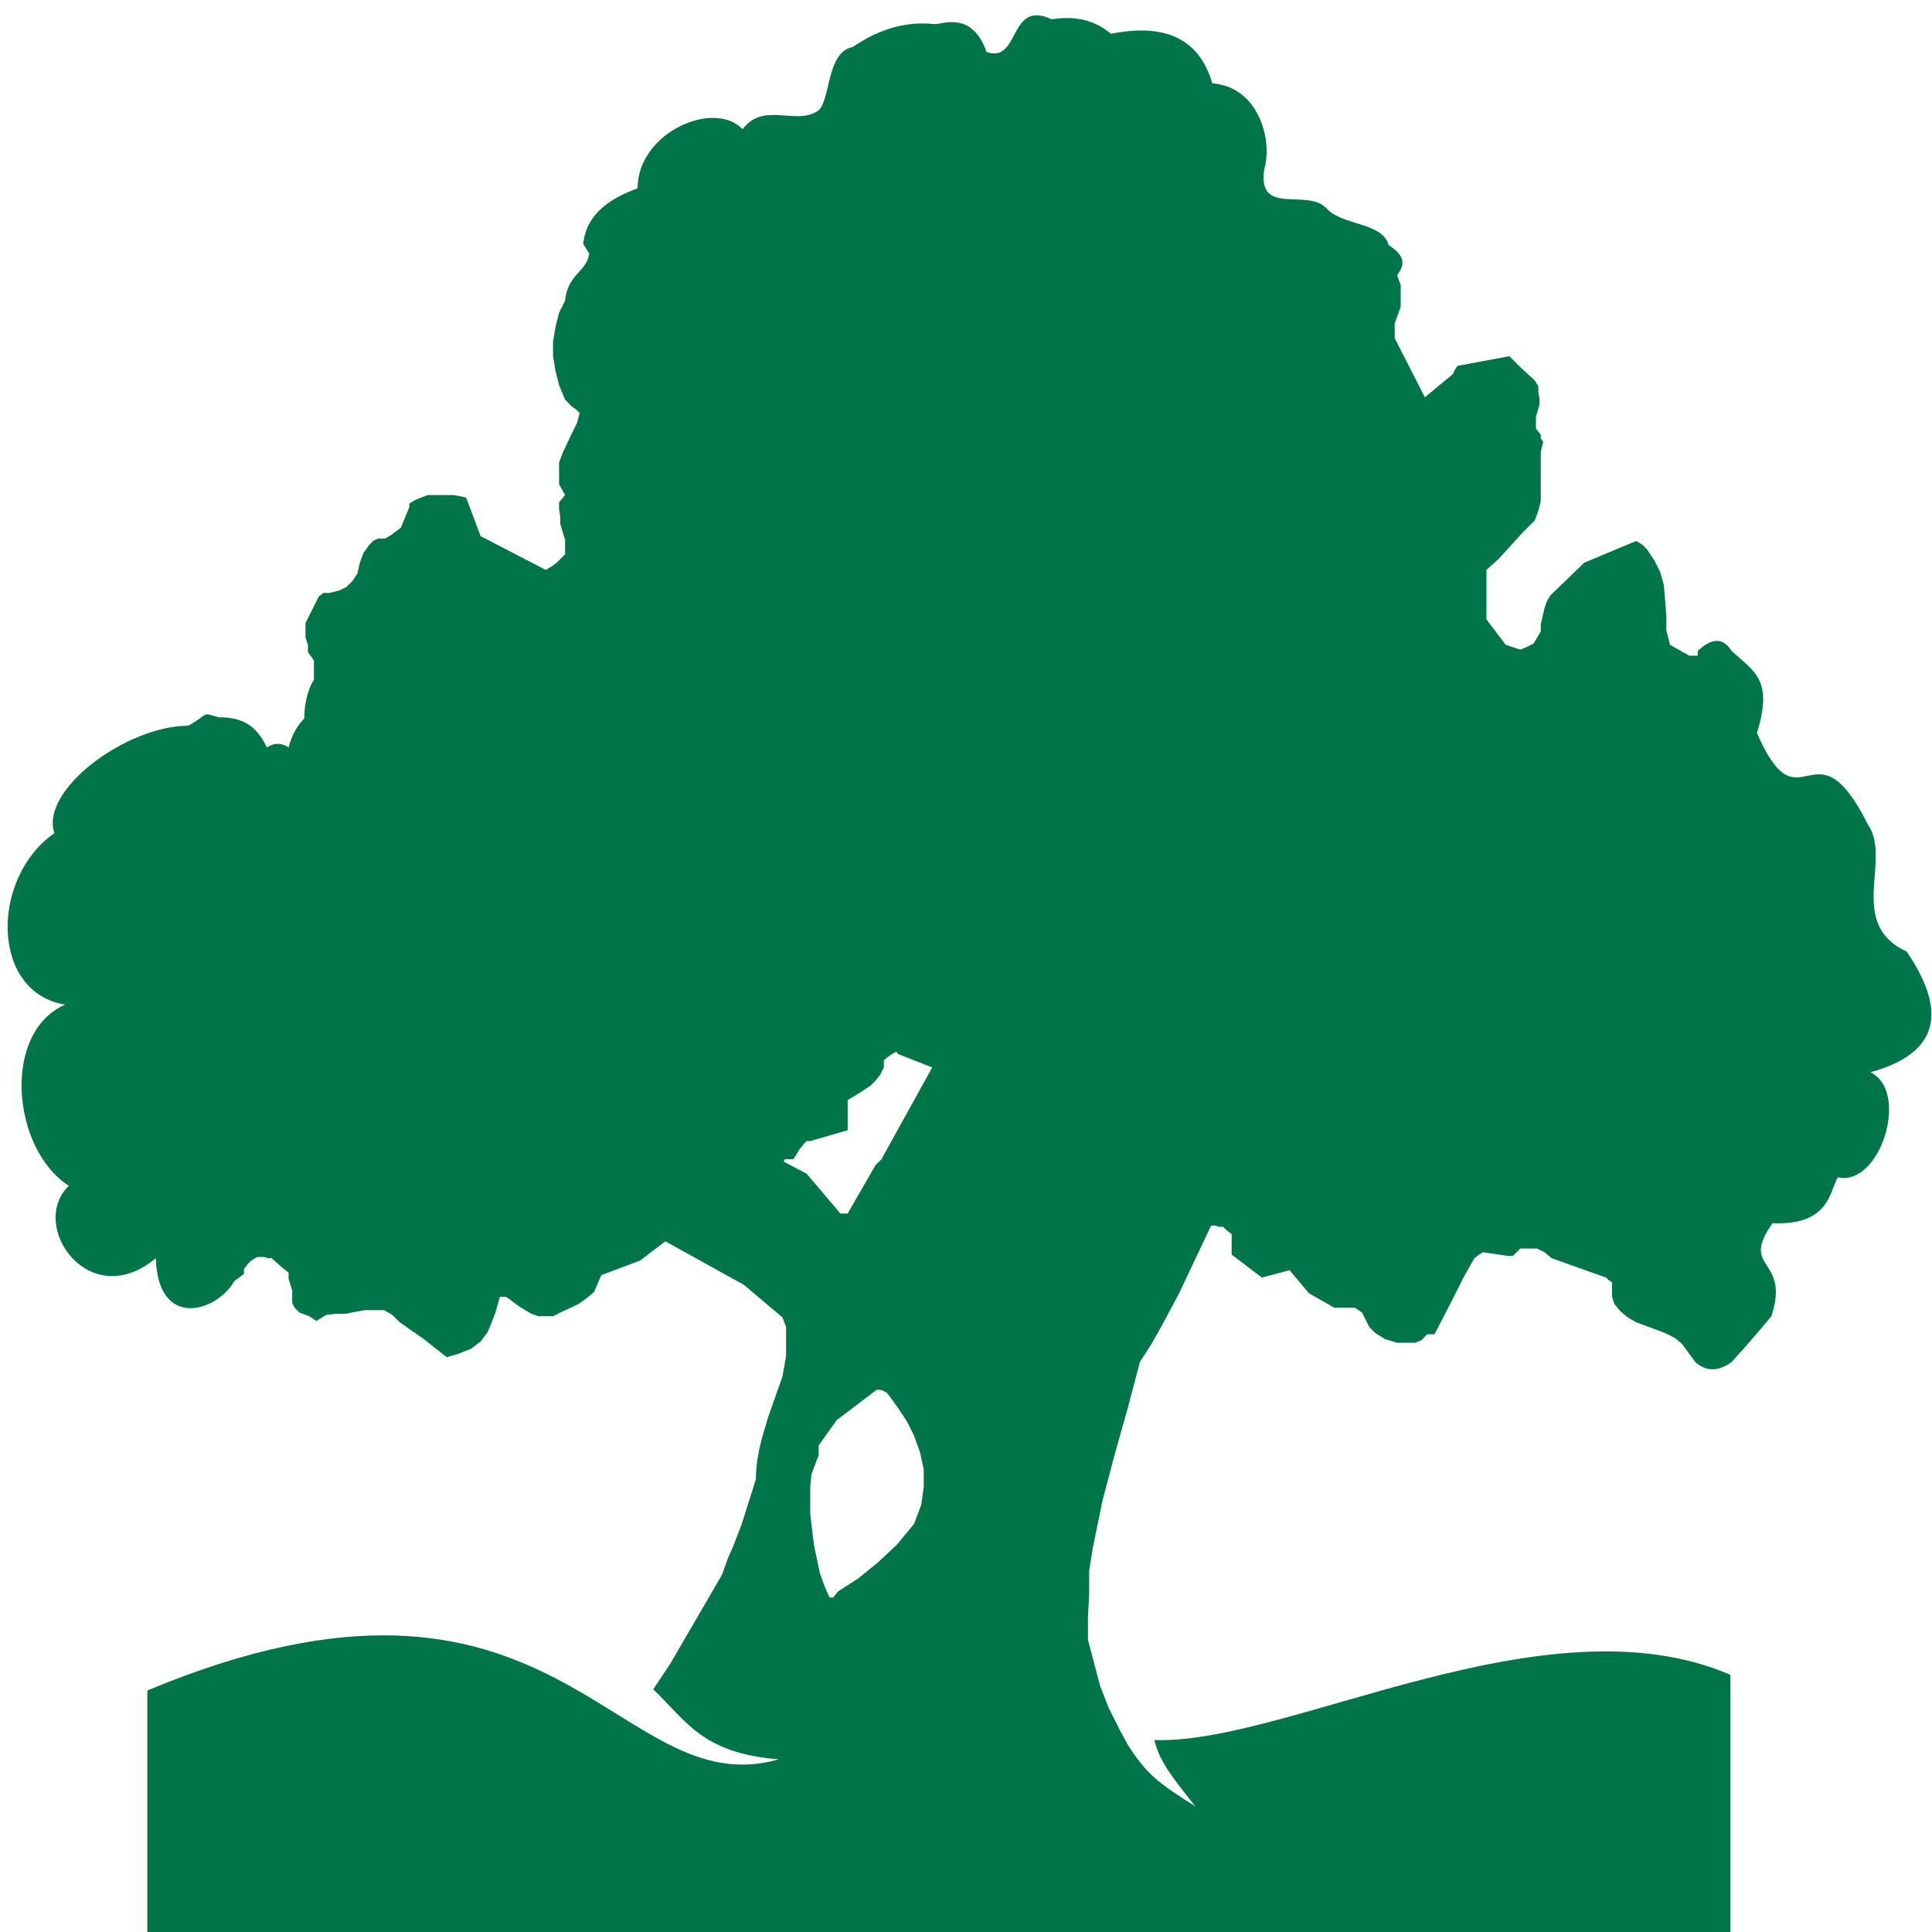
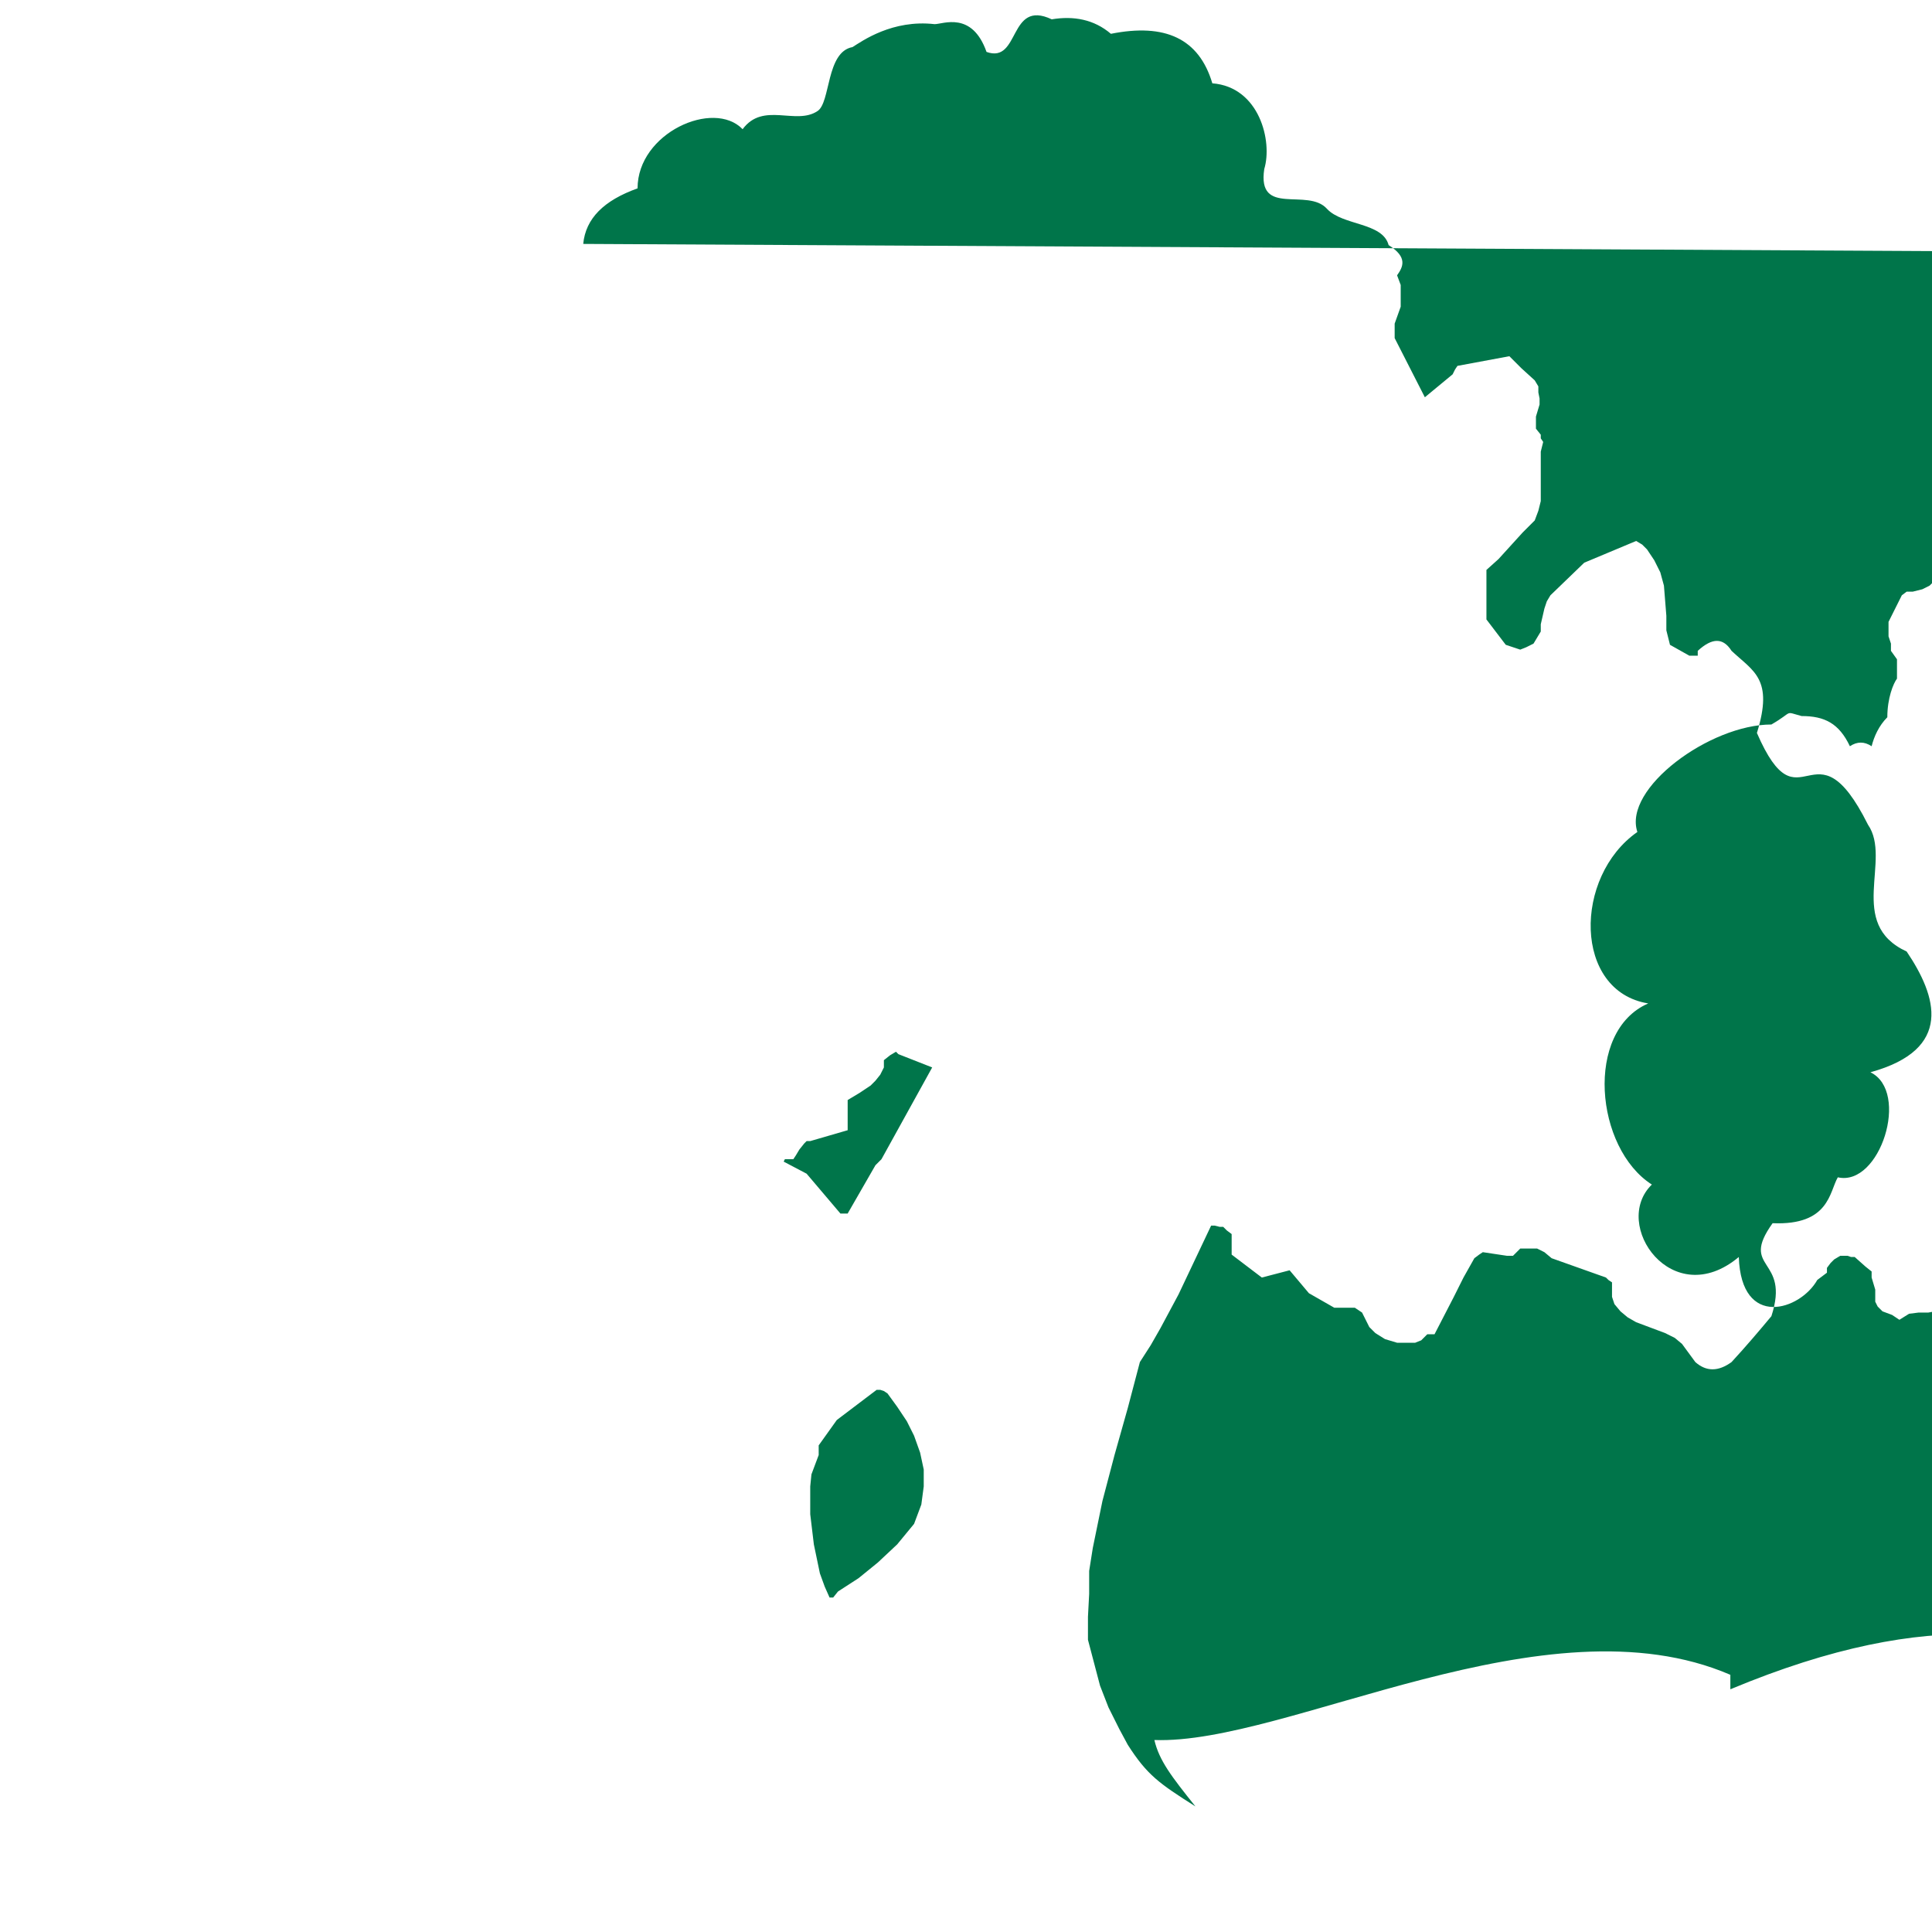
<svg xmlns="http://www.w3.org/2000/svg" id="Layer_1" data-name="Layer 1" version="1.1" viewBox="0 0 16 16">
  <defs>
    <style>
      .cls-1 {
        fill: #00754a;
        fill-rule: evenodd;
        stroke-width: 0px;
      }
    </style>
  </defs>
-   <path class="cls-1" d="M4.83,2.02c.02-.21.17-.36.45-.46,0-.46.63-.74.87-.49.17-.23.44-.03.62-.15.11-.07.07-.49.29-.53.08-.05.33-.23.68-.19.07,0,.31-.11.43.23.28.1.18-.44.54-.27.18-.03.35,0,.49.12.45-.09.73.04.84.41.39.03.5.48.43.71-.06.4.36.15.52.33.13.14.46.11.51.3.16.1.12.18.07.25l.03.08v.06s0,.06,0,.06v.06s-.05.14-.05.14v.06s0,.06,0,.06l.25.49.23-.19.02-.04.02-.03.43-.08.1.1.11.1.03.05v.05s.01.05.01.05v.05s-.03.1-.03.1v.05s0,.05,0,.05l.04.05v.03s.02.03.02.03l-.02.08v.08s0,.17,0,.17v.16s-.02.08-.02.08l-.03.08-.1.1-.1.11-.1.11-.1.09v.41s.16.21.16.21l.12.04.05-.02.06-.03.03-.05.03-.05v-.06s.03-.13.03-.13l.02-.06.03-.05.28-.27.43-.18.05.03.04.04.06.09.05.1.03.11.02.25v.12s.03.12.03.12l.16.09h.05s.01,0,.01,0h.01v-.04c.12-.11.21-.11.28,0,.18.17.35.23.21.68.36.83.47-.14.92.76.2.29-.18.82.32,1.05.25.37.39.81-.3,1,.33.16.08.95-.27.87-.07.12-.07.4-.54.38-.28.39.15.28-.01.77-.1.12-.21.25-.33.38-.11.08-.21.08-.3,0l-.11-.15-.06-.05-.08-.04-.16-.06-.08-.03-.07-.04-.06-.05-.05-.06-.02-.06v-.12s-.03-.02-.03-.02l-.02-.02-.45-.16-.06-.05-.06-.03h-.07s-.07,0-.07,0l-.06.06h-.05s-.2-.03-.2-.03l-.03.02-.04.03-.09.16-.08.16-.16.31h-.06s-.05.05-.05.05l-.05.02h-.05s-.1,0-.1,0l-.1-.03-.08-.05-.05-.05-.03-.06-.03-.06-.03-.02-.03-.02h-.17l-.21-.12-.16-.19-.23.06-.25-.19v-.17s-.04-.03-.04-.03l-.03-.03h-.03s-.04-.01-.04-.01h-.03l-.27.57-.15.28-.08.14-.09.14-.1.38-.11.39-.1.38-.08.39-.03.19v.19s-.01.19-.01.19v.19s.05.19.05.19l.05.19.07.18.09.18.07.13c.16.25.26.32.56.51-.2-.25-.3-.38-.34-.55,1.1.04,3.24-1.2,4.77-.54v2.53s-13.11.01-13.11.01v-2.41c3.4-1.42,3.87.96,5.23.57-.63-.05-.76-.31-1.04-.58l.14-.21.43-.74.05-.14.04-.09.07-.18.06-.19.06-.19c0-.12.02-.22.05-.34l.05-.17.06-.17.06-.17.03-.17v-.08s0-.08,0-.08v-.08s-.03-.08-.03-.08l-.32-.27-.65-.36-.21.16-.32.12-.06.14-.06.05-.07.05-.15.07-.06.03h-.06s-.06,0-.06,0l-.06-.02-.1-.06-.08-.06-.03-.02h-.03s-.02,0-.02,0h0s-.04.14-.04.14l-.06.15-.06.08-.08.06-.1.04-.1.03-.19-.15-.2-.14-.06-.06-.07-.04h-.08s-.08,0-.08,0l-.16.03h-.08s-.08.01-.08.01l-.08.05-.06-.04-.08-.03-.04-.04-.02-.04v-.1s-.03-.1-.03-.1v-.05s-.05-.04-.05-.04l-.09-.08h-.03s-.03-.01-.03-.01h-.06s-.05.03-.05.03l-.03.03-.03.04v.04s-.08.06-.08.06c-.14.25-.63.41-.65-.19-.55.46-1.06-.27-.72-.6-.47-.3-.56-1.27-.03-1.5-.62-.1-.62-1.05-.09-1.42-.12-.36.6-.89,1.11-.89.19-.11.1-.11.25-.07.19,0,.31.06.4.25.06-.04.12-.04.18,0,.02-.08.06-.17.13-.24,0-.16.05-.28.08-.32v-.16s-.05-.07-.05-.07v-.06s-.02-.06-.02-.06v-.12s.06-.12.06-.12l.05-.1.04-.03h.05l.08-.02.06-.03.05-.05.04-.06.02-.09.03-.08.05-.07.03-.03.04-.02h.06s.05-.03.05-.03l.08-.06.07-.17v-.03s.05-.03.05-.03l.1-.04h.11s.11,0,.11,0l.1.02.12.32.54.28.05-.03.04-.03.07-.07v-.06s0-.06,0-.06l-.04-.13v-.06s-.01-.06-.01-.06v-.06s.05-.06.05-.06l-.05-.09v-.09s0-.09,0-.09l.03-.08.08-.17.04-.08.02-.08-.03-.03-.03-.02-.03-.03-.03-.03-.05-.12-.03-.12-.02-.12v-.12s.02-.12.02-.12l.03-.12.05-.1c.02-.22.18-.24.2-.39h0ZM7.44,8.73l.28.11-.42.76-.05.05-.23.4h-.06s-.28-.33-.28-.33l-.19-.1h0s.01-.02.01-.02h.07s.02-.03.02-.03l.03-.05.04-.05.02-.02h.03s.31-.09.31-.09v-.25s.1-.06.1-.06l.09-.06.04-.04.04-.05.03-.06v-.06s.05-.04.05-.04l.05-.03h0ZM7.32,11.52l.03.02.08.11.08.12.06.12.05.14.03.14v.14s-.02.15-.02.15l-.06.16-.14.17-.16.15-.16.13-.17.11-.04.05h-.03s-.04-.09-.04-.09l-.04-.11-.05-.24-.03-.25v-.23s.01-.1.01-.1l.03-.08.03-.08v-.08s.15-.21.15-.21l.33-.25h.03Z" />
+   <path class="cls-1" d="M4.83,2.02c.02-.21.17-.36.45-.46,0-.46.63-.74.87-.49.17-.23.44-.03.62-.15.11-.07.07-.49.29-.53.08-.05.33-.23.68-.19.07,0,.31-.11.43.23.28.1.18-.44.54-.27.18-.03.35,0,.49.12.45-.09.73.04.84.41.39.03.5.48.43.71-.06.4.36.15.52.33.13.14.46.11.51.3.16.1.12.18.07.25l.03.08v.06s0,.06,0,.06v.06s-.05.14-.05.14v.06s0,.06,0,.06l.25.49.23-.19.02-.04.02-.03.43-.08.1.1.11.1.03.05v.05s.01.05.01.05v.05s-.03.1-.03.1v.05s0,.05,0,.05l.04.05v.03s.02.03.02.03l-.02.08v.08s0,.17,0,.17v.16s-.02.08-.02.08l-.03.08-.1.1-.1.11-.1.11-.1.09v.41s.16.21.16.21l.12.04.05-.02.06-.03.03-.05.03-.05v-.06s.03-.13.03-.13l.02-.06.03-.05.28-.27.43-.18.05.03.04.04.06.09.05.1.03.11.02.25v.12s.03.12.03.12l.16.09h.05s.01,0,.01,0h.01v-.04c.12-.11.21-.11.28,0,.18.17.35.23.21.68.36.83.47-.14.92.76.2.29-.18.82.32,1.05.25.37.39.81-.3,1,.33.16.08.95-.27.87-.07.12-.07.4-.54.38-.28.39.15.28-.01.77-.1.12-.21.25-.33.38-.11.08-.21.08-.3,0l-.11-.15-.06-.05-.08-.04-.16-.06-.08-.03-.07-.04-.06-.05-.05-.06-.02-.06v-.12s-.03-.02-.03-.02l-.02-.02-.45-.16-.06-.05-.06-.03h-.07s-.07,0-.07,0l-.06.06h-.05s-.2-.03-.2-.03l-.03.02-.04.03-.09.16-.08.16-.16.31h-.06s-.05.05-.05.05l-.05.02h-.05s-.1,0-.1,0l-.1-.03-.08-.05-.05-.05-.03-.06-.03-.06-.03-.02-.03-.02h-.17l-.21-.12-.16-.19-.23.06-.25-.19v-.17s-.04-.03-.04-.03l-.03-.03h-.03s-.04-.01-.04-.01h-.03l-.27.57-.15.28-.08.14-.09.14-.1.38-.11.39-.1.38-.08.39-.03.19v.19s-.01.19-.01.19v.19s.05.19.05.19l.05.19.07.18.09.18.07.13c.16.25.26.32.56.51-.2-.25-.3-.38-.34-.55,1.1.04,3.24-1.2,4.77-.54v2.53v-2.41c3.4-1.42,3.87.96,5.23.57-.63-.05-.76-.31-1.04-.58l.14-.21.43-.74.05-.14.04-.09.07-.18.06-.19.06-.19c0-.12.02-.22.05-.34l.05-.17.06-.17.06-.17.03-.17v-.08s0-.08,0-.08v-.08s-.03-.08-.03-.08l-.32-.27-.65-.36-.21.16-.32.12-.06.14-.06.05-.07.05-.15.07-.06.03h-.06s-.06,0-.06,0l-.06-.02-.1-.06-.08-.06-.03-.02h-.03s-.02,0-.02,0h0s-.04.14-.04.14l-.06.15-.06.08-.08.06-.1.04-.1.03-.19-.15-.2-.14-.06-.06-.07-.04h-.08s-.08,0-.08,0l-.16.03h-.08s-.08.01-.08.01l-.08.05-.06-.04-.08-.03-.04-.04-.02-.04v-.1s-.03-.1-.03-.1v-.05s-.05-.04-.05-.04l-.09-.08h-.03s-.03-.01-.03-.01h-.06s-.05.03-.05.03l-.03.03-.03.04v.04s-.08.06-.08.06c-.14.25-.63.41-.65-.19-.55.46-1.06-.27-.72-.6-.47-.3-.56-1.27-.03-1.5-.62-.1-.62-1.05-.09-1.42-.12-.36.6-.89,1.11-.89.19-.11.1-.11.25-.07.19,0,.31.06.4.25.06-.04.12-.04.18,0,.02-.08.06-.17.13-.24,0-.16.05-.28.08-.32v-.16s-.05-.07-.05-.07v-.06s-.02-.06-.02-.06v-.12s.06-.12.06-.12l.05-.1.04-.03h.05l.08-.02.06-.03.05-.05.04-.06.02-.09.03-.08.05-.07.03-.03.04-.02h.06s.05-.03.05-.03l.08-.06.07-.17v-.03s.05-.03.05-.03l.1-.04h.11s.11,0,.11,0l.1.02.12.32.54.28.05-.03.04-.03.07-.07v-.06s0-.06,0-.06l-.04-.13v-.06s-.01-.06-.01-.06v-.06s.05-.06.05-.06l-.05-.09v-.09s0-.09,0-.09l.03-.08.08-.17.04-.08.02-.08-.03-.03-.03-.02-.03-.03-.03-.03-.05-.12-.03-.12-.02-.12v-.12s.02-.12.02-.12l.03-.12.05-.1c.02-.22.18-.24.2-.39h0ZM7.44,8.73l.28.11-.42.76-.05.05-.23.4h-.06s-.28-.33-.28-.33l-.19-.1h0s.01-.02.01-.02h.07s.02-.03.02-.03l.03-.05.04-.05.02-.02h.03s.31-.09.31-.09v-.25s.1-.06.1-.06l.09-.06.04-.04.04-.05.03-.06v-.06s.05-.04.05-.04l.05-.03h0ZM7.32,11.52l.03.02.08.11.08.12.06.12.05.14.03.14v.14s-.02.15-.02.15l-.06.16-.14.17-.16.15-.16.13-.17.11-.04.05h-.03s-.04-.09-.04-.09l-.04-.11-.05-.24-.03-.25v-.23s.01-.1.01-.1l.03-.08.03-.08v-.08s.15-.21.15-.21l.33-.25h.03Z" />
</svg>